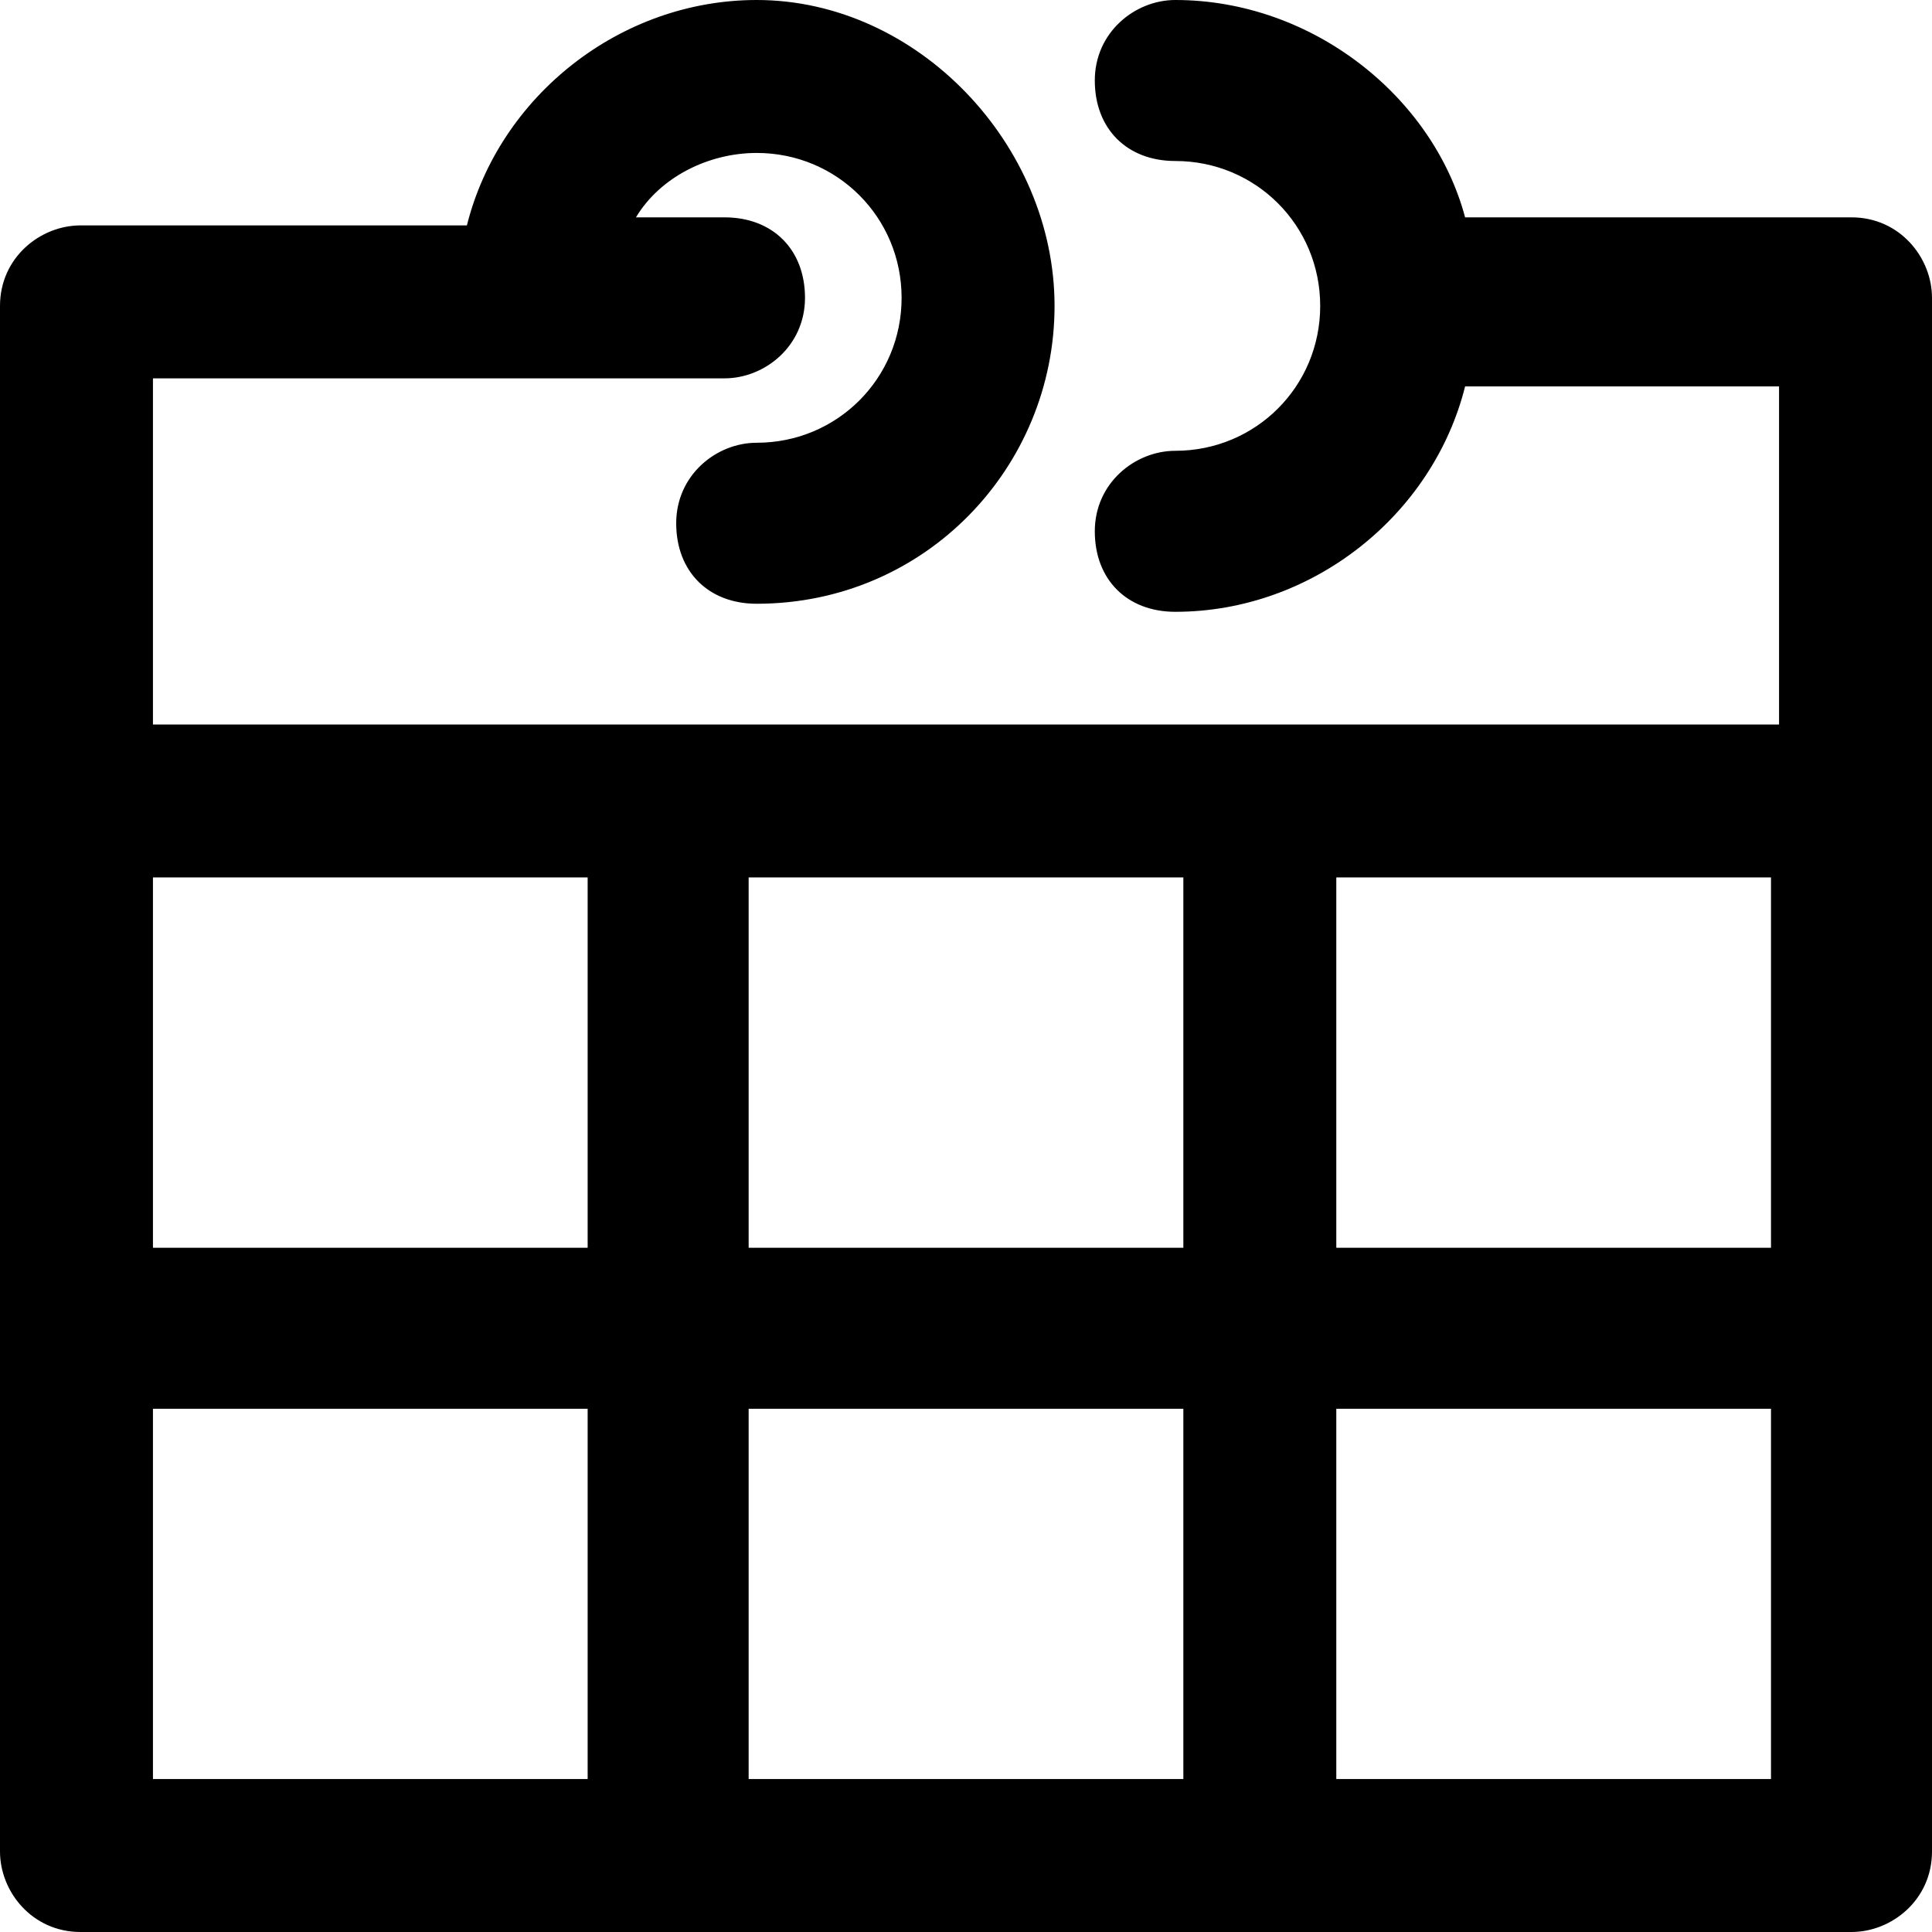
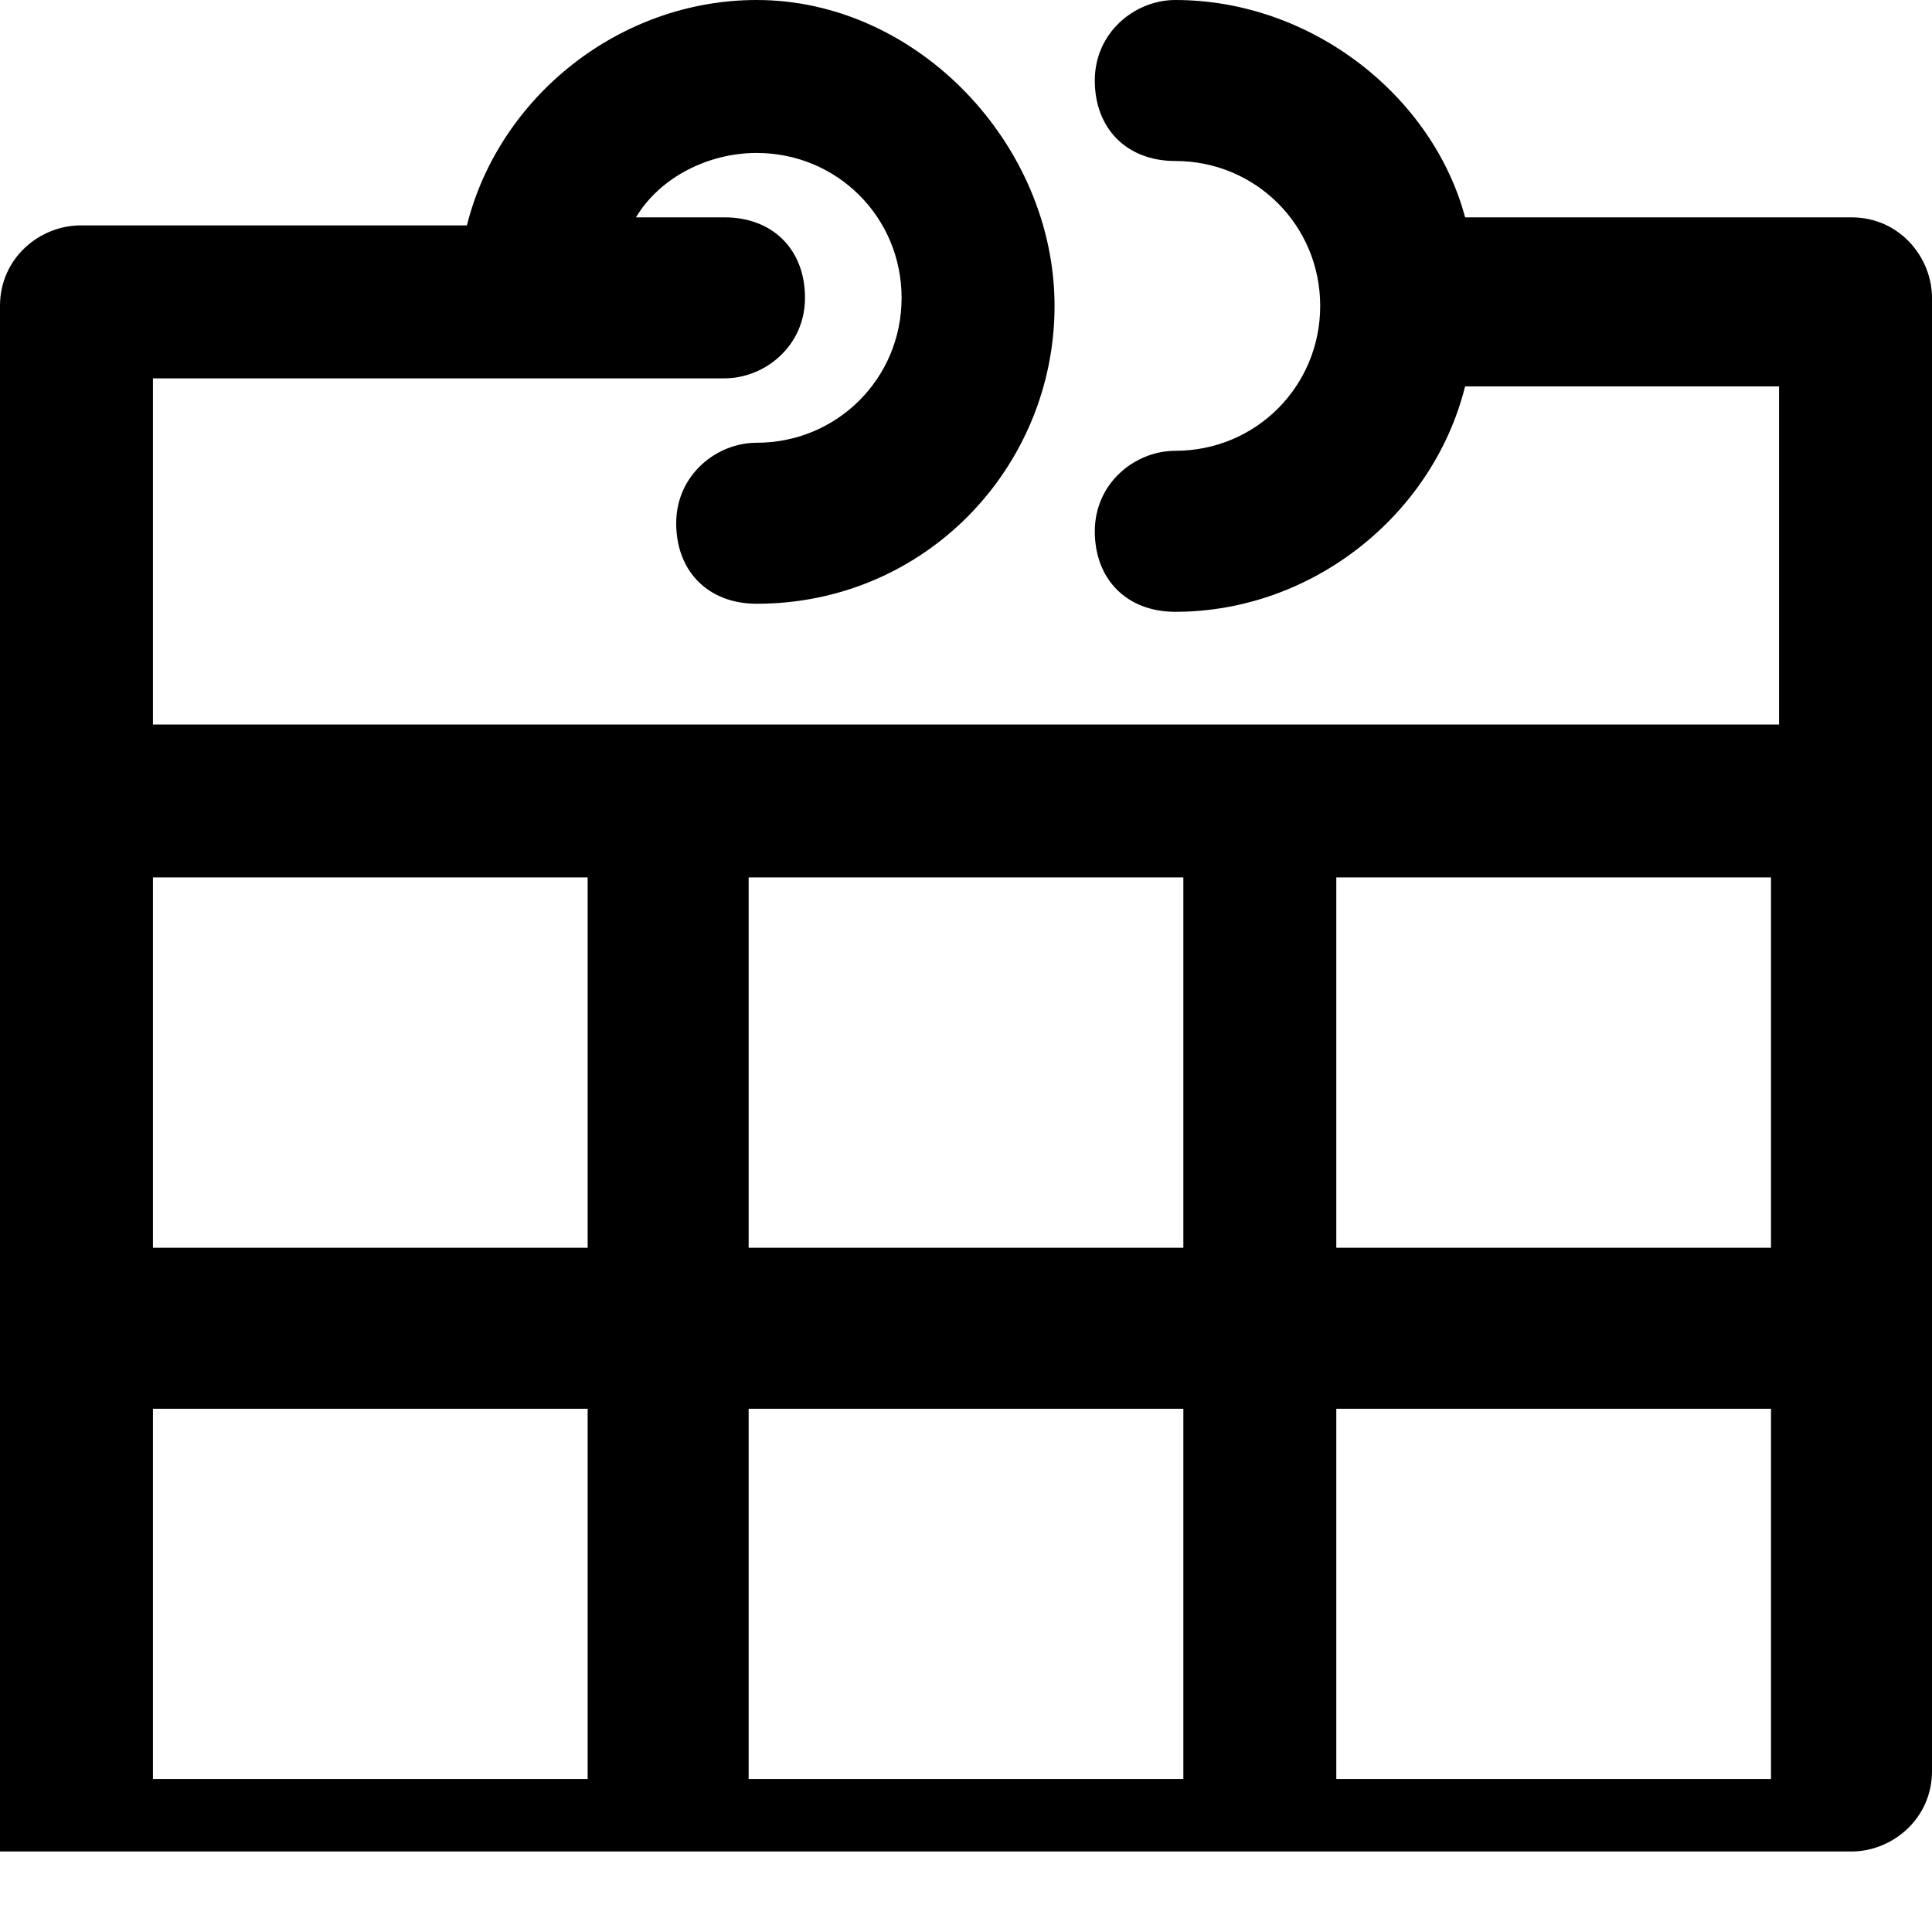
<svg xmlns="http://www.w3.org/2000/svg" version="1.1" id="Capa_1" x="0px" y="0px" viewBox="0 0 24 24" style="enable-background:new 0 0 24 24;" xml:space="preserve">
  <style type="text/css">
	.st0{fill-rule:evenodd;clip-rule:evenodd;}
</style>
  <g>
-     <path id="Fill-1_00000105411358495496237850000013929678069424518069_" class="st0" d="M16.6,22.1h5.4v-4.6h-5.4V22.1z M1.9,22.1   h5.4v-4.6H1.9V22.1z M1.9,15.5h5.4v-4.6H1.9V15.5z M9.3,22.1h5.4v-4.6H9.3V22.1z M9.3,15.5h5.4v-4.6H9.3V15.5z M16.6,15.5h5.4v-4.6   h-5.4V15.5z M24,16.5C24,16.5,24,16.5,24,16.5l0-12.8c0-0.5-0.4-1-1-1h-4.8C17.8,1.2,16.3,0,14.6,0c-0.5,0-1,0.4-1,1s0.4,1,1,1   c1,0,1.8,0.8,1.8,1.8s-0.8,1.8-1.8,1.8c-0.5,0-1,0.4-1,1s0.4,1,1,1c1.7,0,3.2-1.2,3.6-2.8h3.9V9H1.9V4.7H9c0.5,0,1-0.4,1-1   s-0.4-1-1-1H7.9c0.3-0.5,0.9-0.8,1.5-0.8c1,0,1.8,0.8,1.8,1.8s-0.8,1.8-1.8,1.8c-0.5,0-1,0.4-1,1s0.4,1,1,1c2.1,0,3.7-1.7,3.7-3.7   S11.4,0,9.4,0C7.7,0,6.2,1.2,5.8,2.8H1c-0.5,0-1,0.4-1,1V23c0,0.5,0.4,1,1,1H23c0.5,0,1-0.4,1-1L24,16.5C24,16.5,24,16.5,24,16.5   L24,16.5z" />
+     <path id="Fill-1_00000105411358495496237850000013929678069424518069_" class="st0" d="M16.6,22.1h5.4v-4.6h-5.4V22.1z M1.9,22.1   h5.4v-4.6H1.9V22.1z M1.9,15.5h5.4v-4.6H1.9V15.5z M9.3,22.1h5.4v-4.6H9.3V22.1z M9.3,15.5h5.4v-4.6H9.3V15.5z M16.6,15.5h5.4v-4.6   h-5.4V15.5z M24,16.5C24,16.5,24,16.5,24,16.5l0-12.8c0-0.5-0.4-1-1-1h-4.8C17.8,1.2,16.3,0,14.6,0c-0.5,0-1,0.4-1,1s0.4,1,1,1   c1,0,1.8,0.8,1.8,1.8s-0.8,1.8-1.8,1.8c-0.5,0-1,0.4-1,1s0.4,1,1,1c1.7,0,3.2-1.2,3.6-2.8h3.9V9H1.9V4.7H9c0.5,0,1-0.4,1-1   s-0.4-1-1-1H7.9c0.3-0.5,0.9-0.8,1.5-0.8c1,0,1.8,0.8,1.8,1.8s-0.8,1.8-1.8,1.8c-0.5,0-1,0.4-1,1s0.4,1,1,1c2.1,0,3.7-1.7,3.7-3.7   S11.4,0,9.4,0C7.7,0,6.2,1.2,5.8,2.8H1c-0.5,0-1,0.4-1,1V23H23c0.5,0,1-0.4,1-1L24,16.5C24,16.5,24,16.5,24,16.5   L24,16.5z" />
  </g>
</svg>